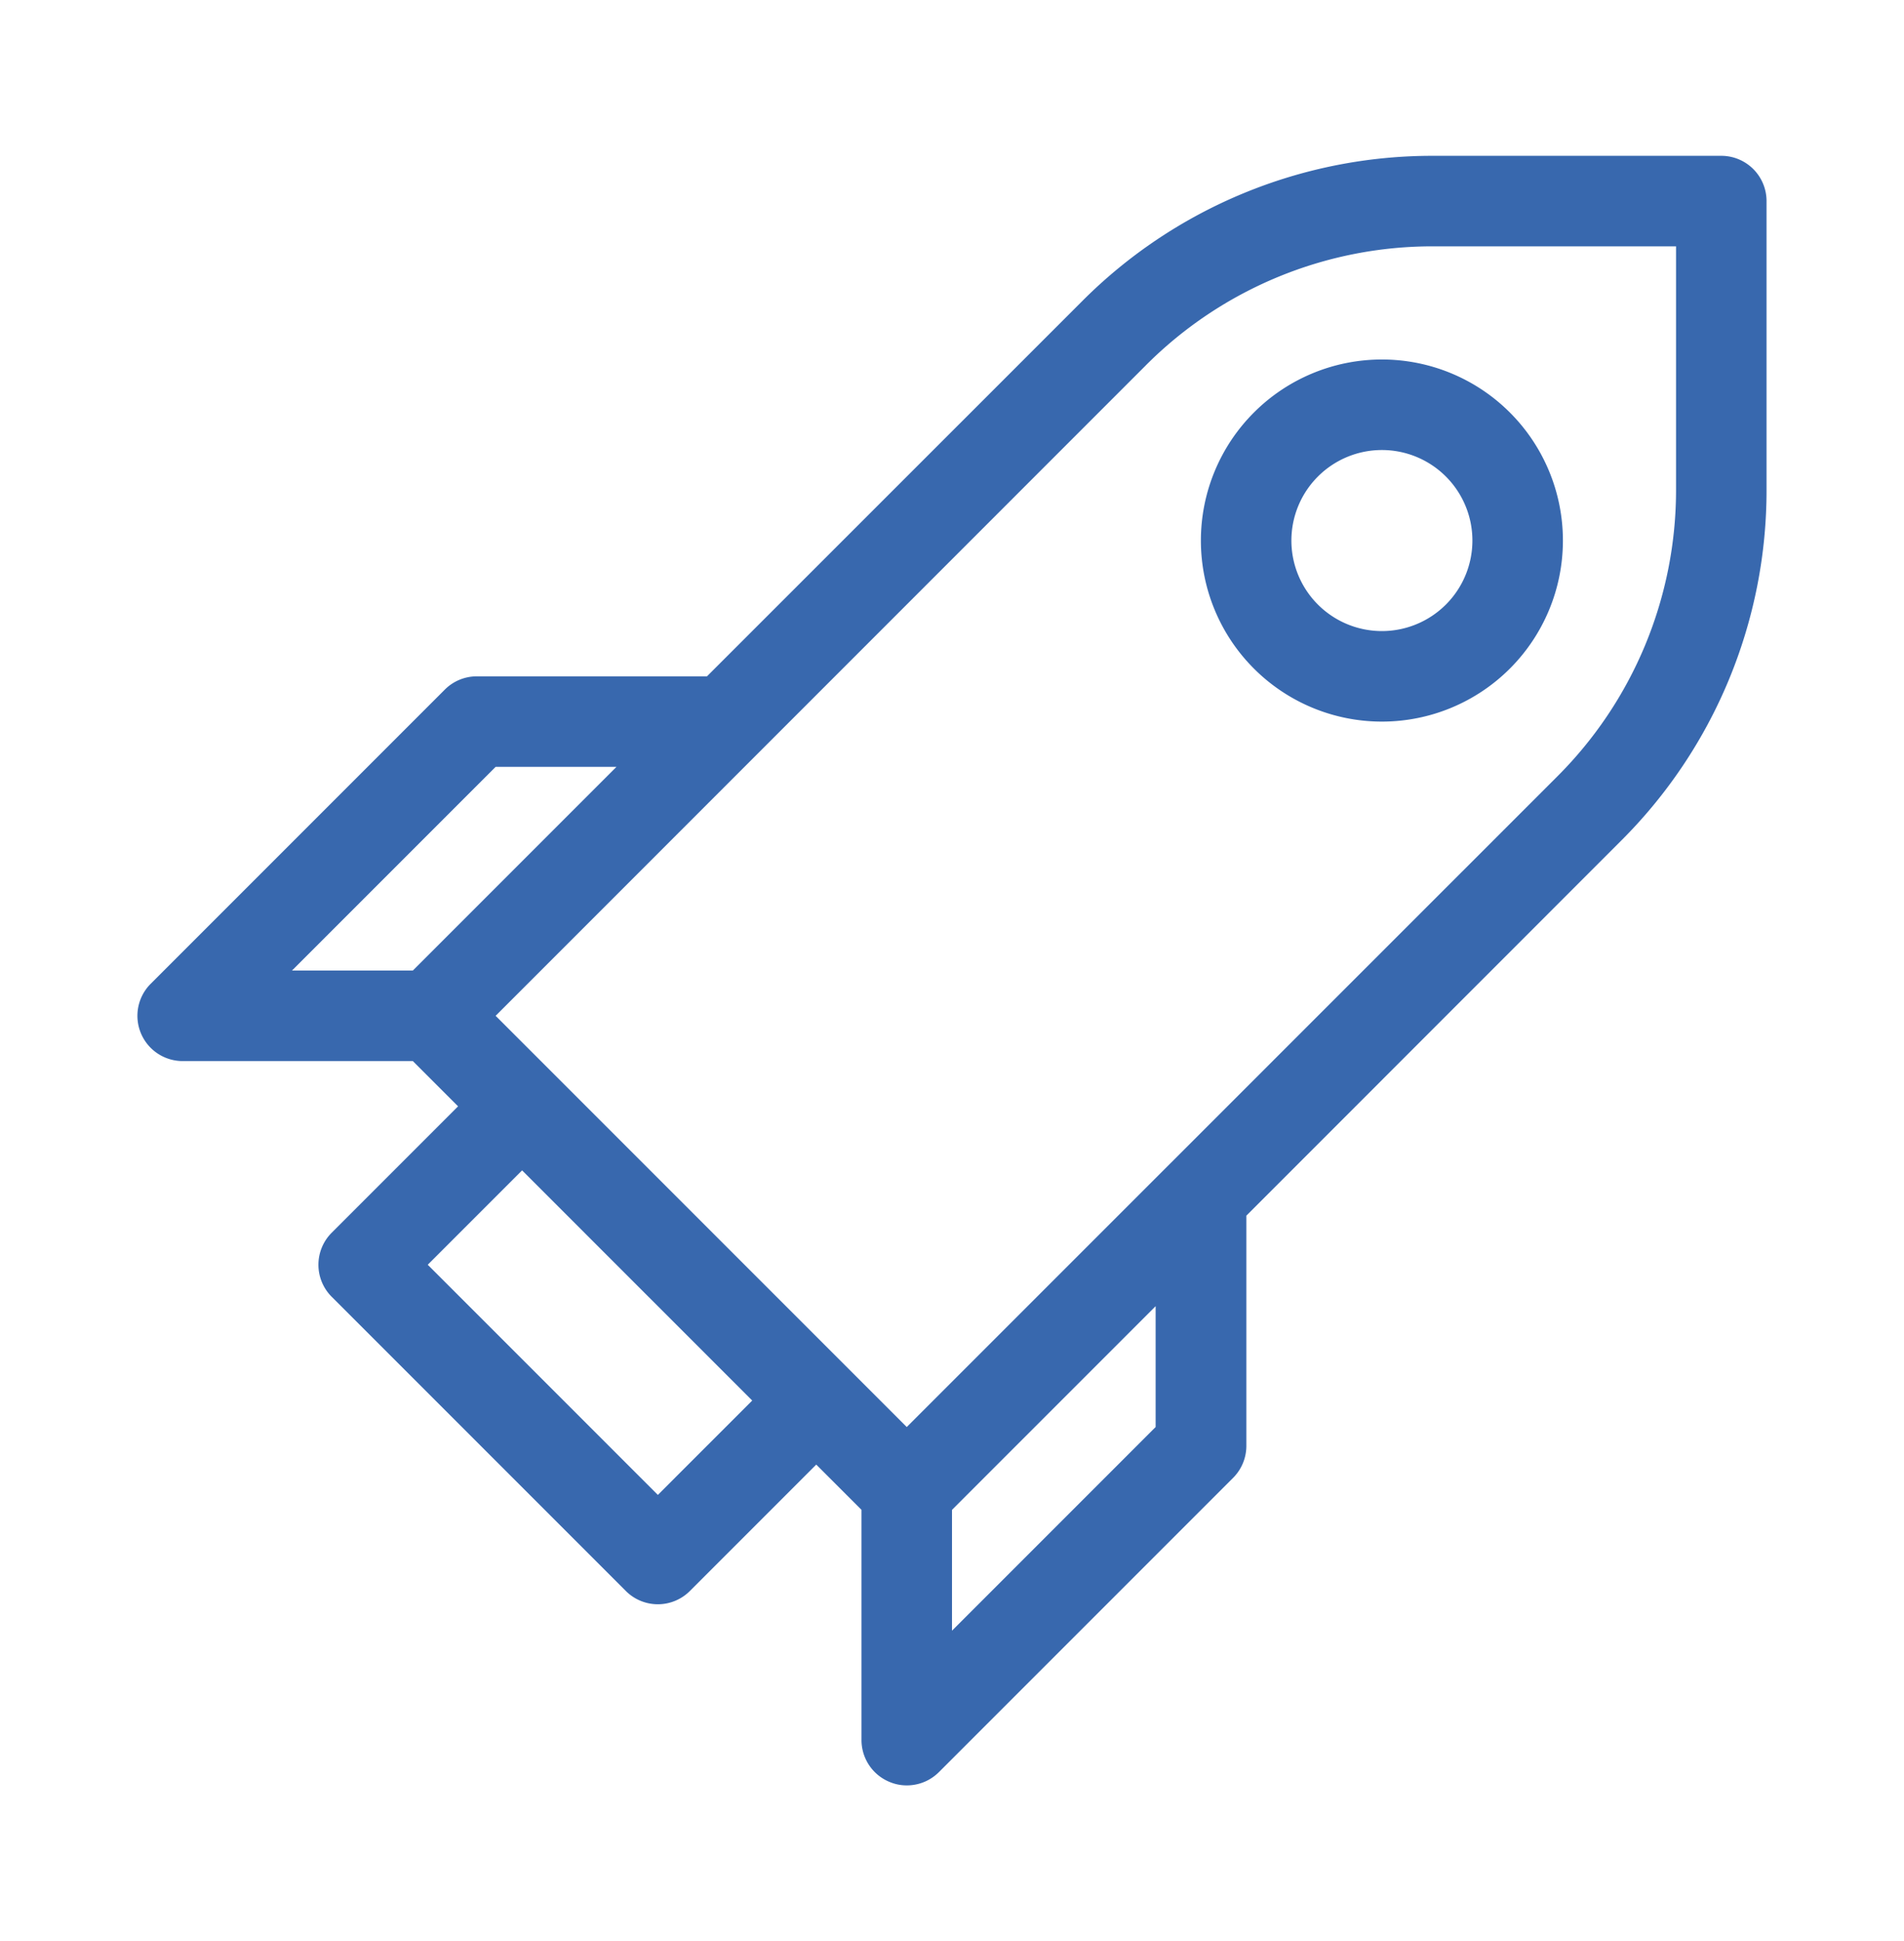
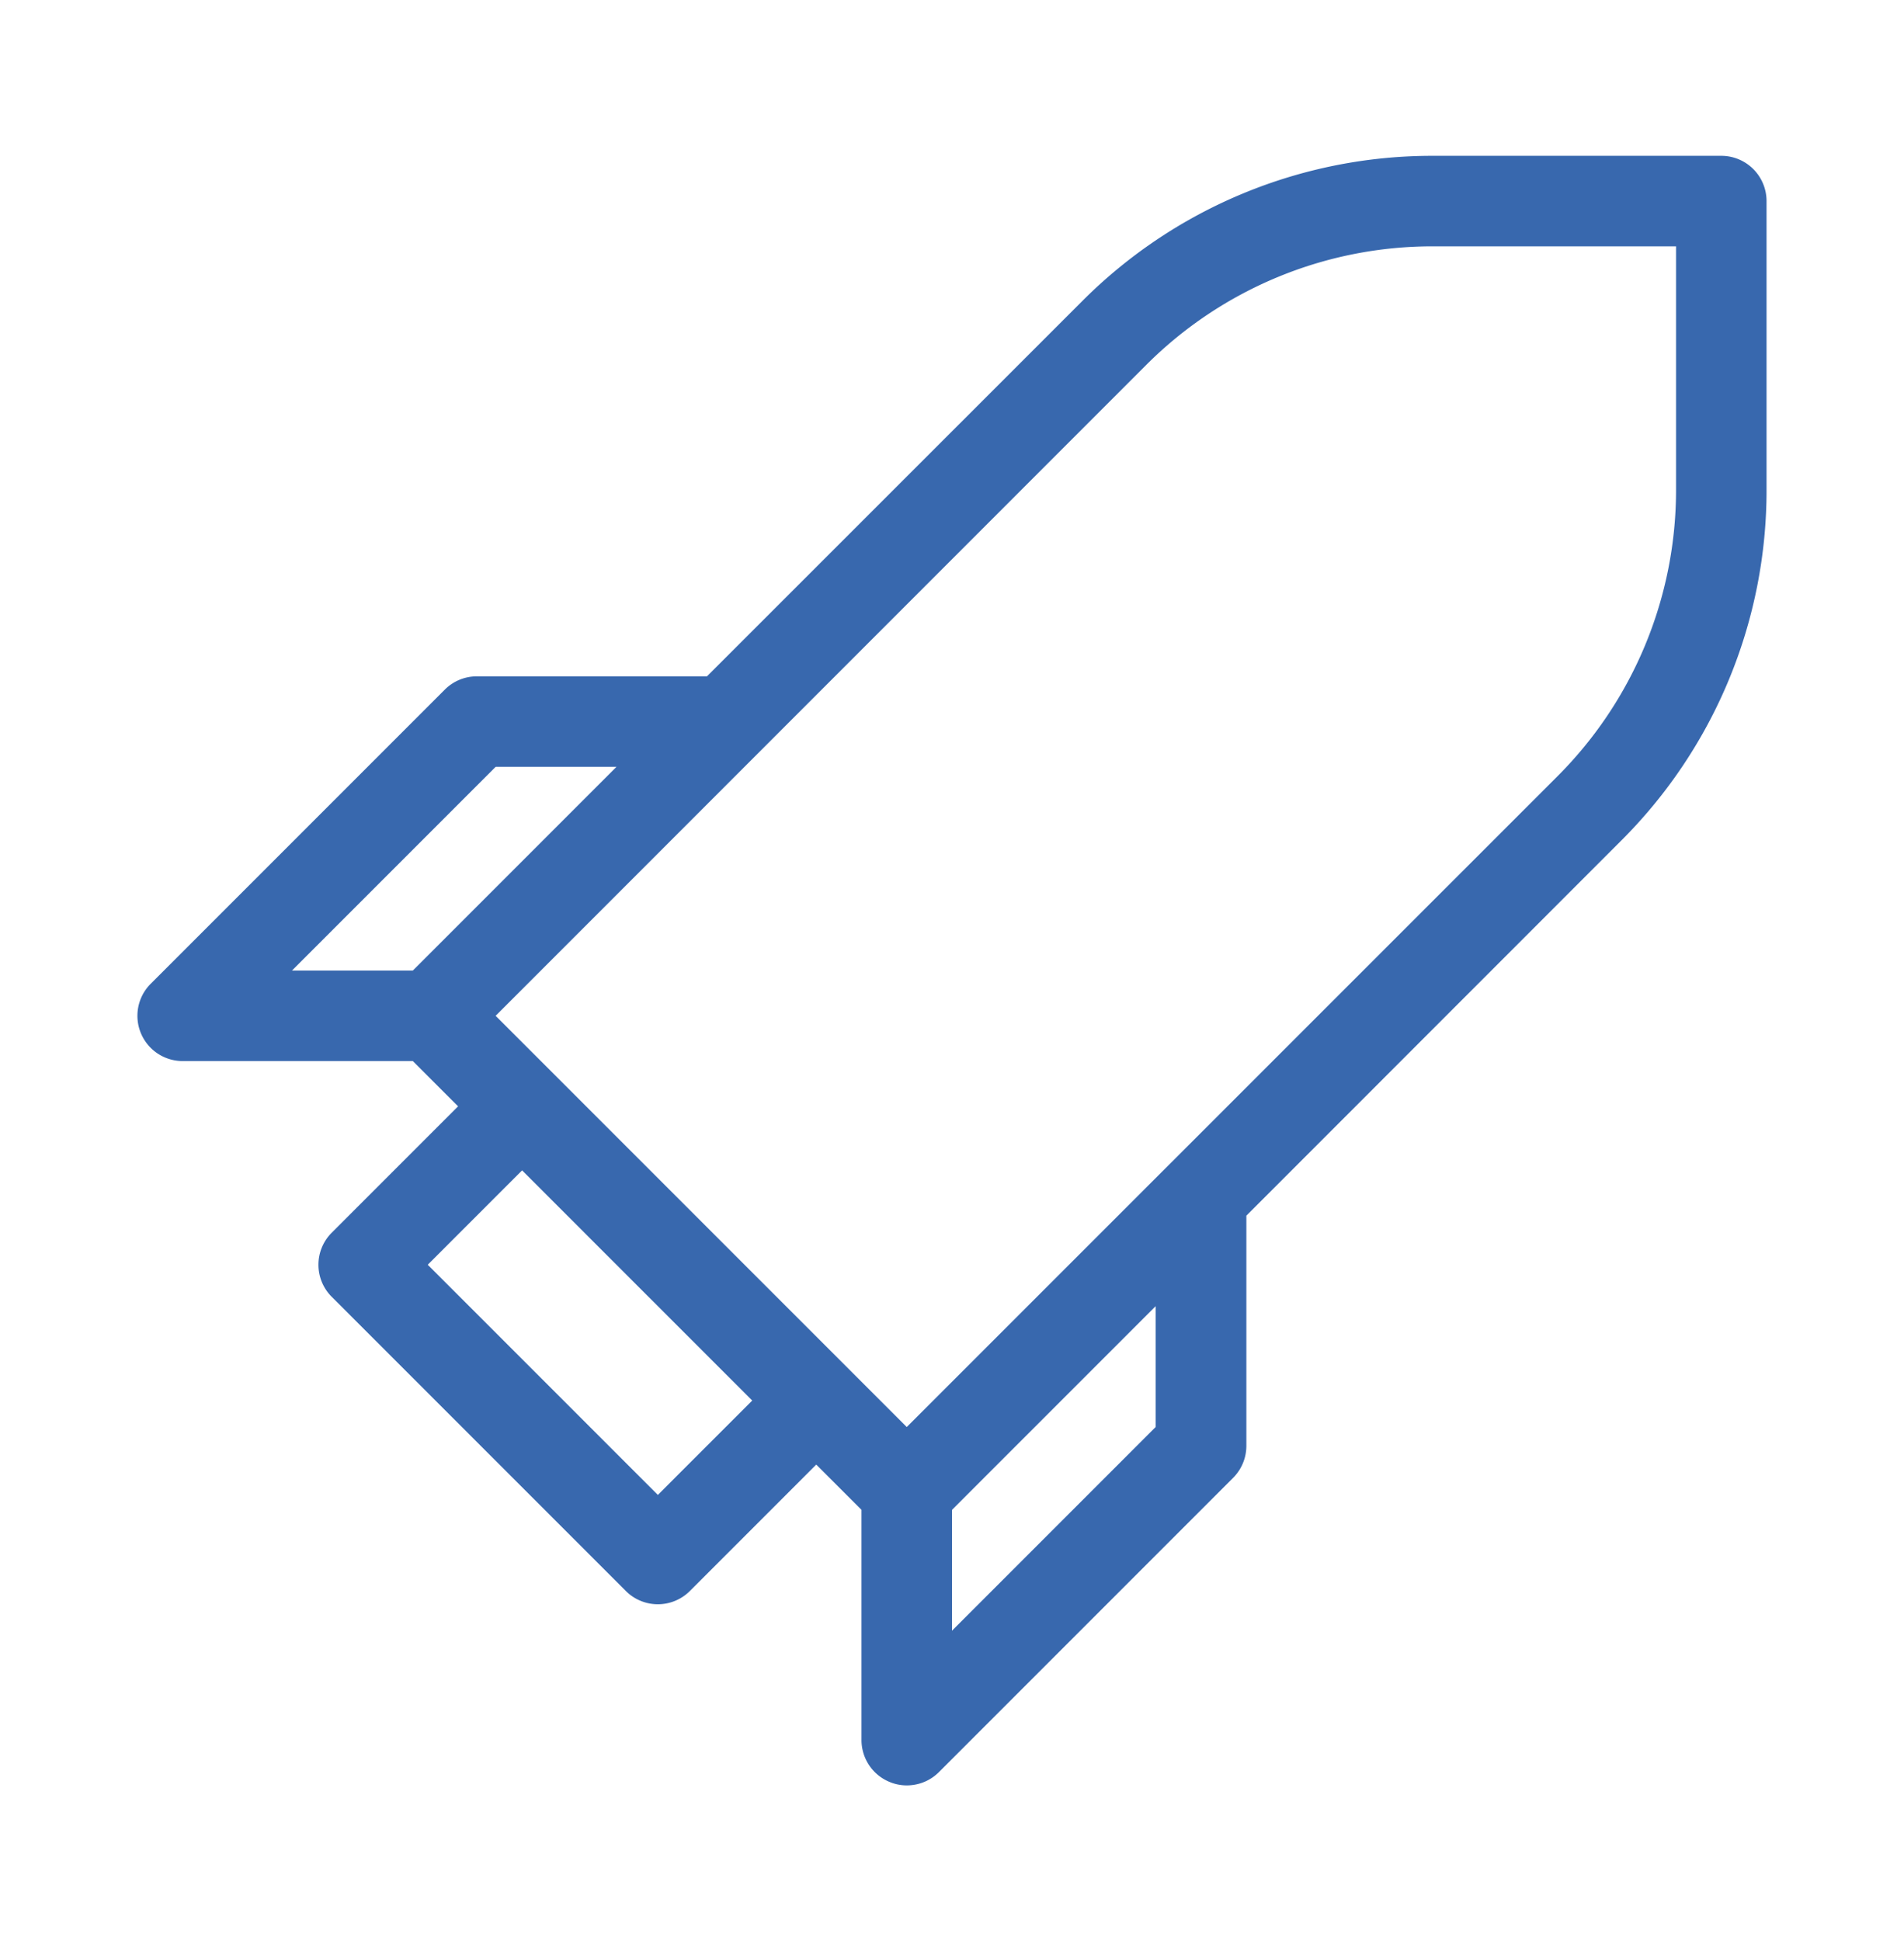
<svg xmlns="http://www.w3.org/2000/svg" id="Layer_1" data-name="Layer 1" viewBox="0 0 168.3 171.54">
  <defs>
    <style>.cls-1{fill:#3868ae;}</style>
  </defs>
  <title>Artboard 1 copy 14</title>
  <path class="cls-1" d="M152.15,13.77H126.72A43.7,43.7,0,0,0,95.61,26.66L62.49,59.77H42.15a4,4,0,0,0-2.83,1.17l-26,26a4,4,0,0,0,2.83,6.83H36.49l4,4L29.32,108.94a4,4,0,0,0,0,5.66l26,26a4,4,0,0,0,5.66,0l11.17-11.17,4,4v20.35a4,4,0,0,0,2.47,3.69,3.88,3.88,0,0,0,1.53.31A4,4,0,0,0,83,156.6l26-26a4,4,0,0,0,1.17-2.83V107.43l33.11-33.12A43.71,43.71,0,0,0,156.15,43.2V17.77A4,4,0,0,0,152.15,13.77Zm-94,118.34L37.81,111.77l8.34-8.34,20.34,20.34ZM43.81,67.77H54.49l-18,18H25.81Zm58.34,58.34-18,18V133.43l18-18Zm46-82.91a35.76,35.76,0,0,1-10.54,25.46L80.15,126.11,43.81,89.77l57.45-57.46h0a35.76,35.76,0,0,1,25.46-10.54h21.43Z" />
-   <path class="cls-1" d="M106.15,47.77a16,16,0,1,0,16-16A16,16,0,0,0,106.15,47.77Zm24,0a8,8,0,1,1-8-8A8,8,0,0,1,130.15,47.77Z" />
</svg>